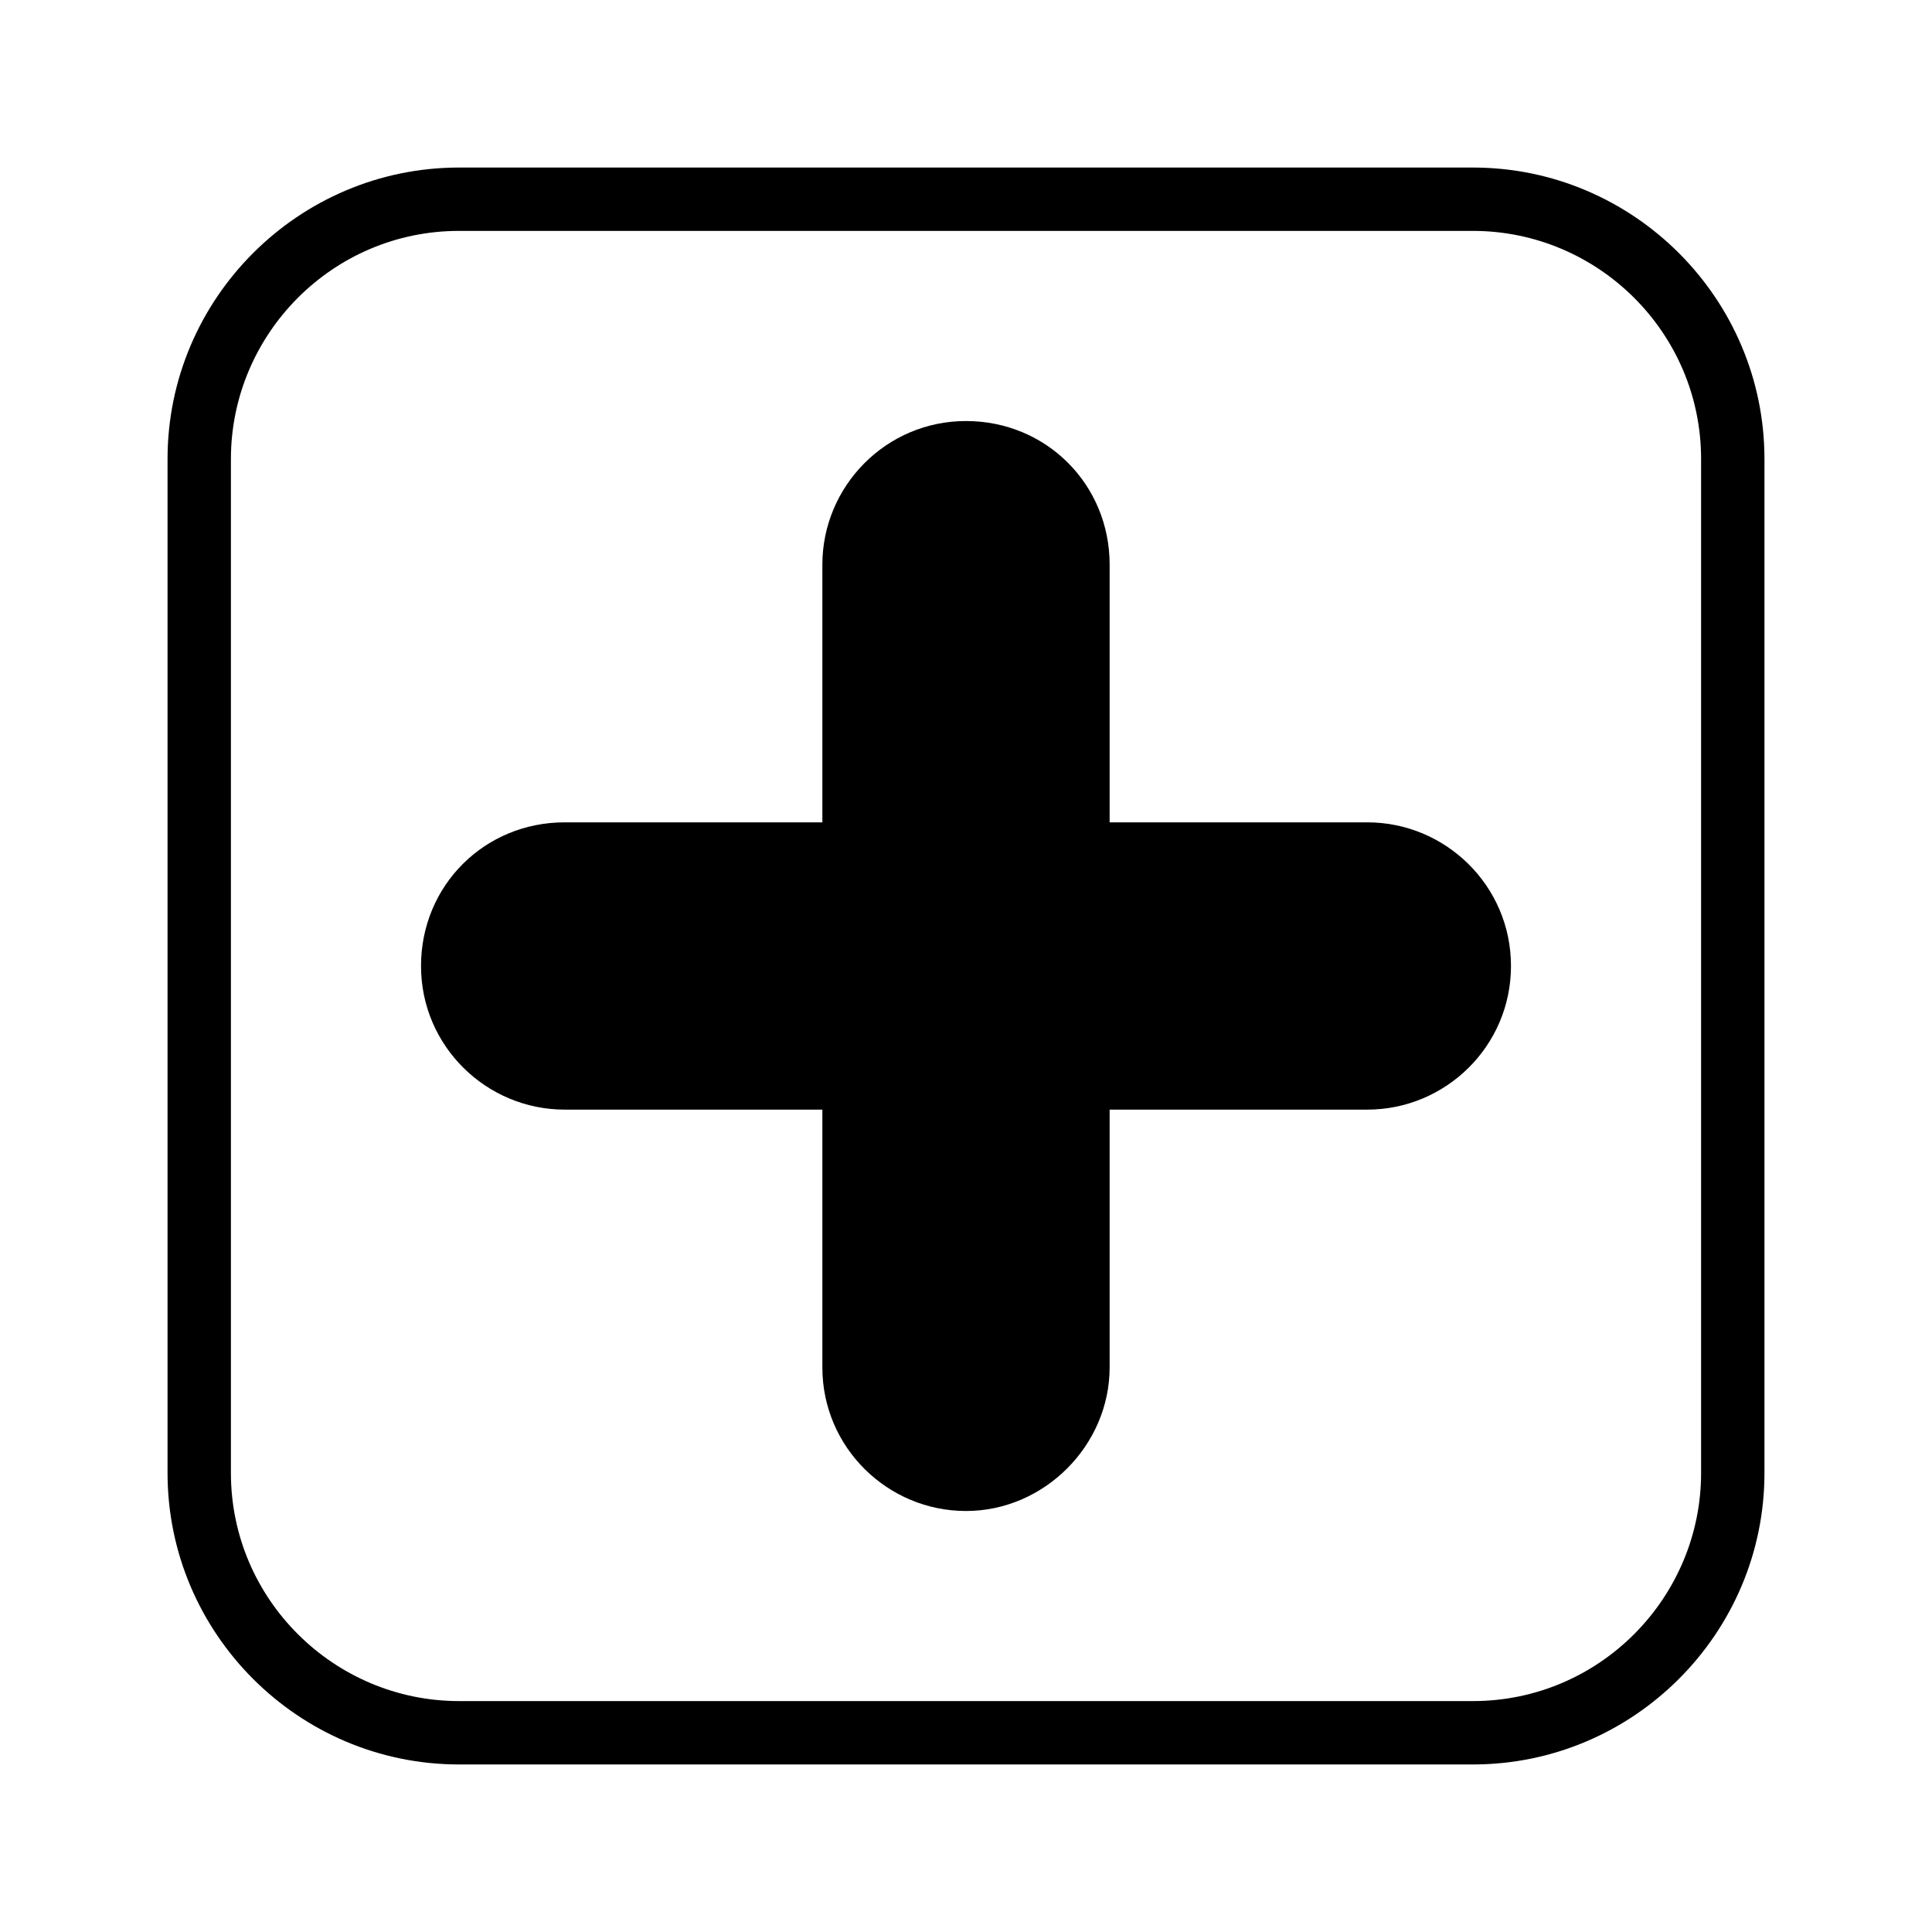
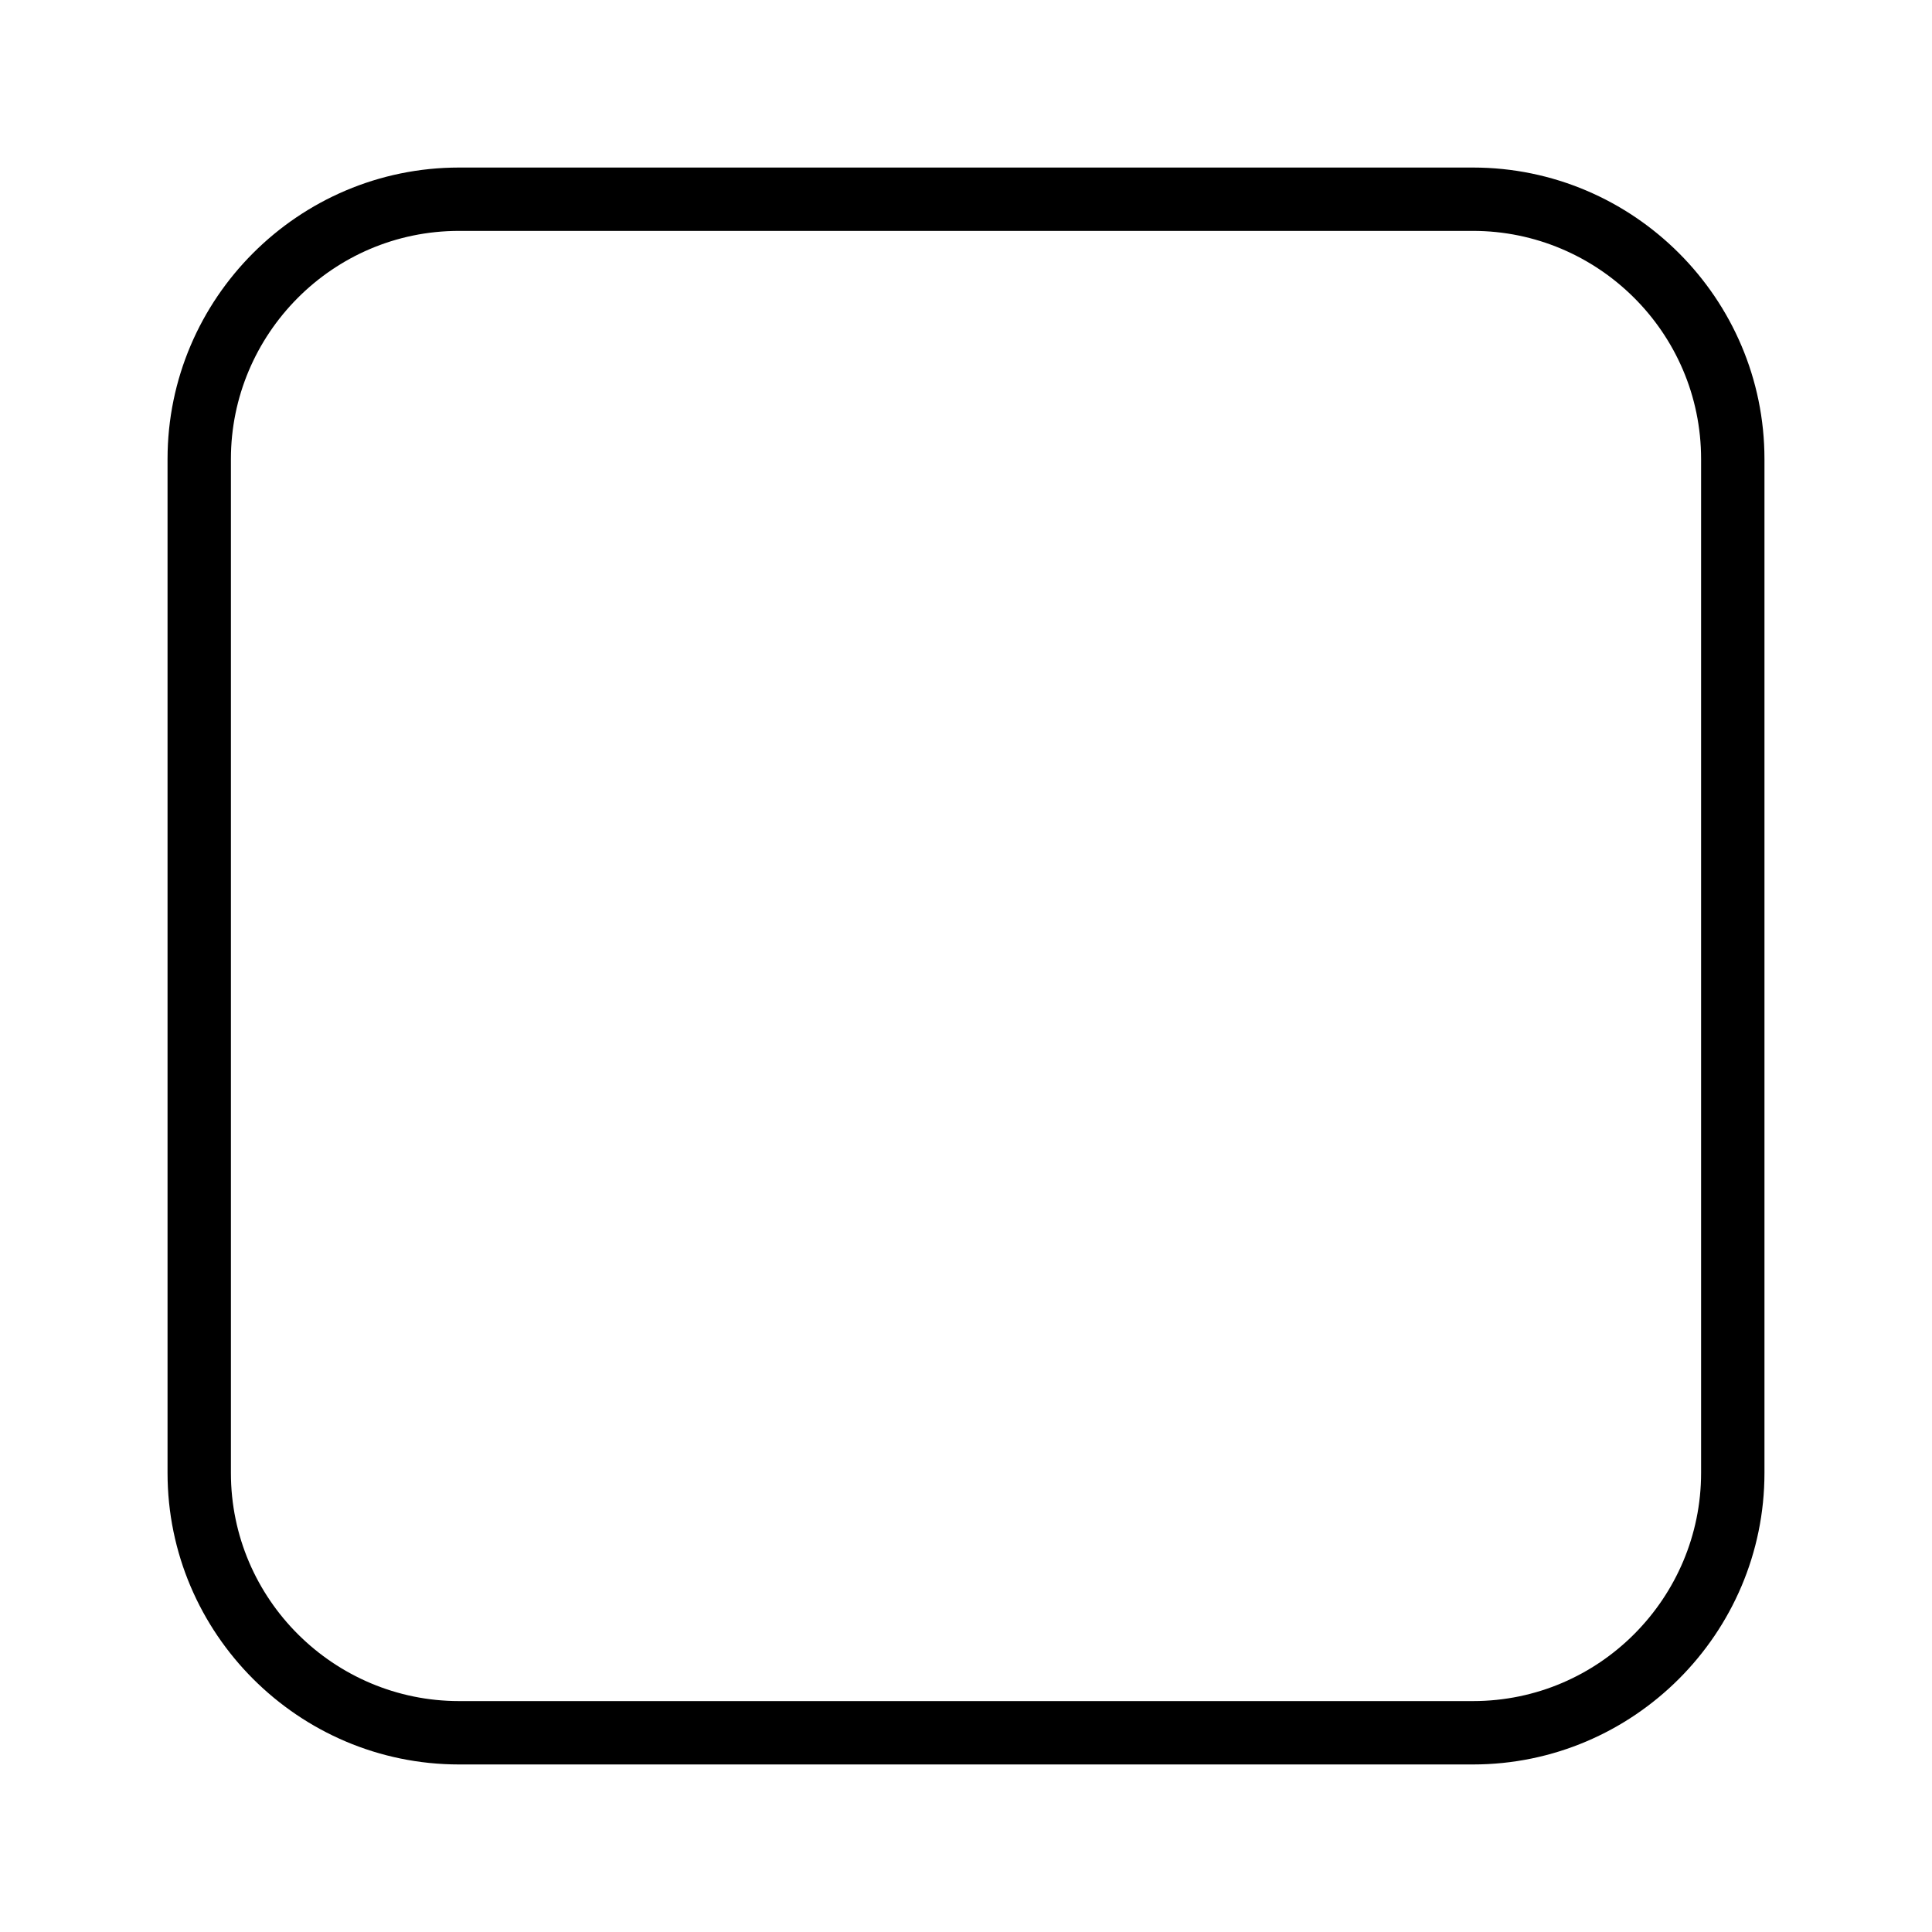
<svg xmlns="http://www.w3.org/2000/svg" fill="#000000" width="800px" height="800px" version="1.1" viewBox="144 144 512 512">
  <g>
    <path d="m534.35 611.6h-268.7c-42.543 0-77.25-34.707-77.25-77.25v-268.7c0-42.543 34.707-77.25 77.25-77.25h268.7c42.543 0 77.25 34.707 77.25 77.25v268.7c0 42.543-34.707 77.25-77.25 77.25zm-268.7-406.41c-33.586 0-60.457 27.43-60.457 60.457v268.7c0 33.586 27.43 60.457 60.457 60.457h268.7c33.586 0 60.457-27.43 60.457-60.457v-268.7c0-33.586-27.43-60.457-60.457-60.457z" />
-     <path d="m400 544.43c-20.711 0-38.066-16.793-38.066-38.066v-212.72c0-20.711 16.793-38.066 38.066-38.066s38.066 16.793 38.066 38.066v212.72c-0.004 20.711-17.355 38.066-38.066 38.066z" />
-     <path d="m506.36 438.06h-212.72c-20.711 0-38.066-16.793-38.066-38.066 0-21.273 16.793-38.066 38.066-38.066h212.72c20.711 0 38.066 16.793 38.066 38.066 0 21.273-17.355 38.066-38.066 38.066z" />
  </g>
</svg>